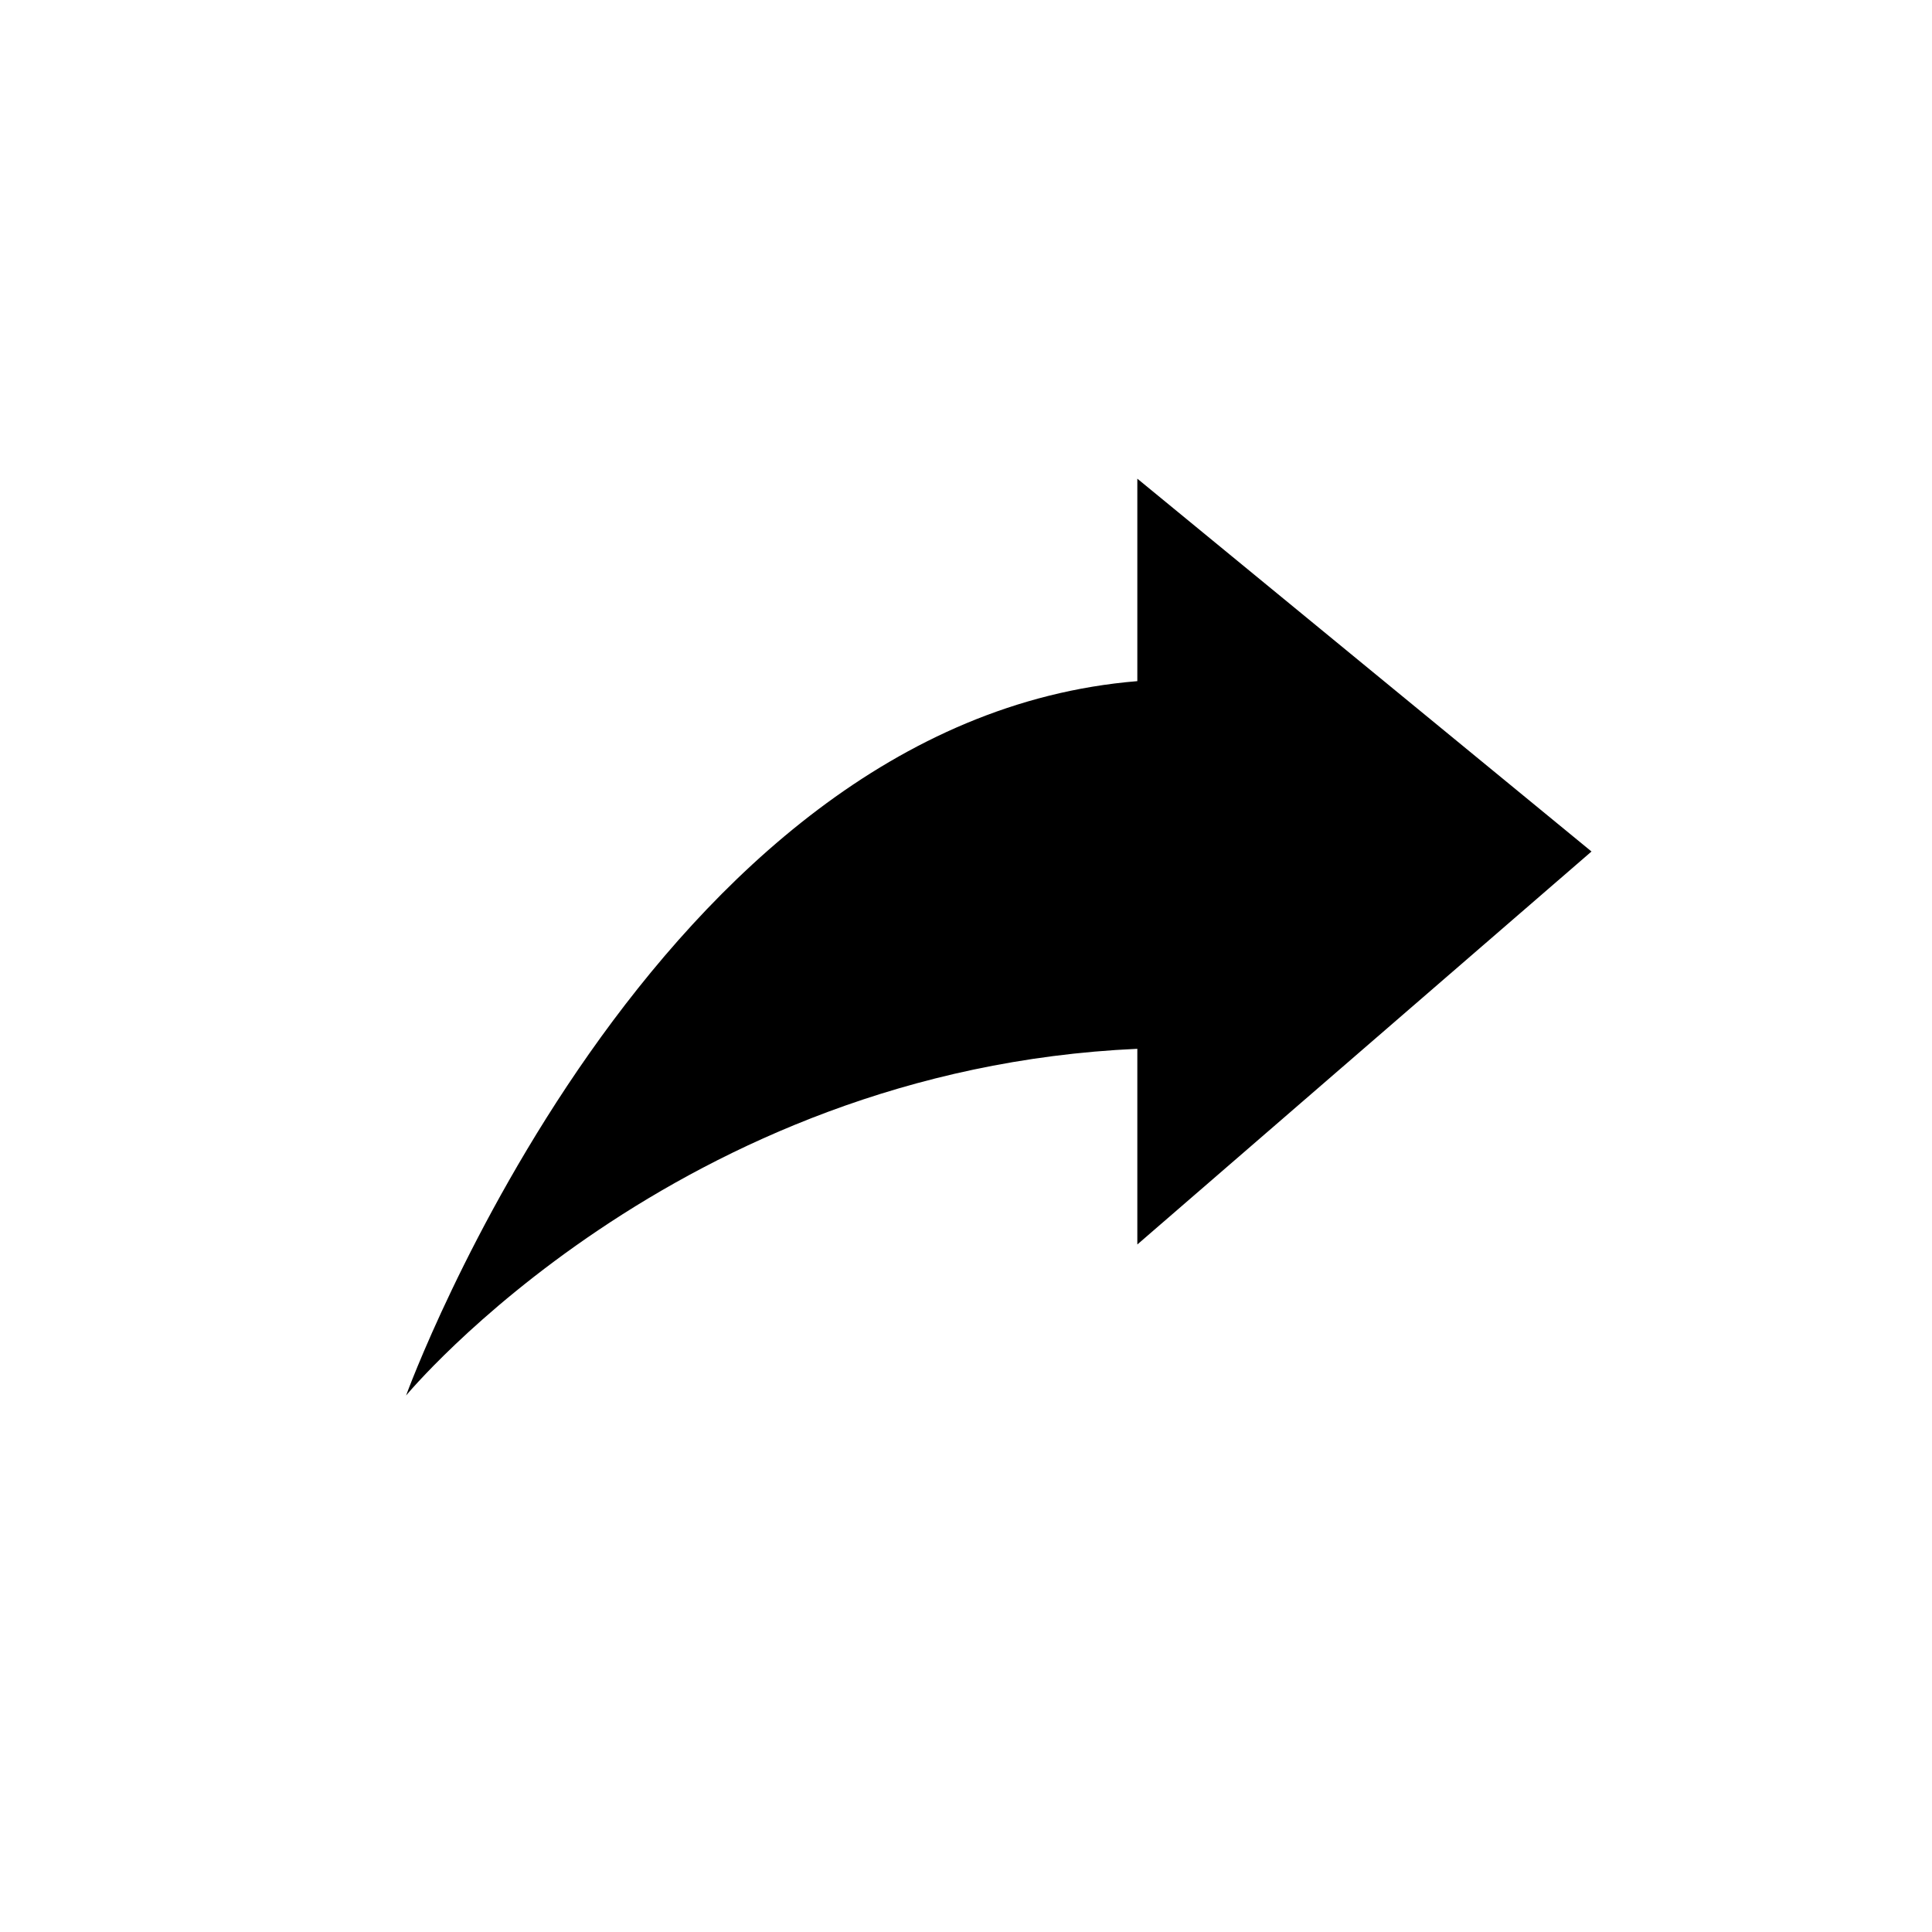
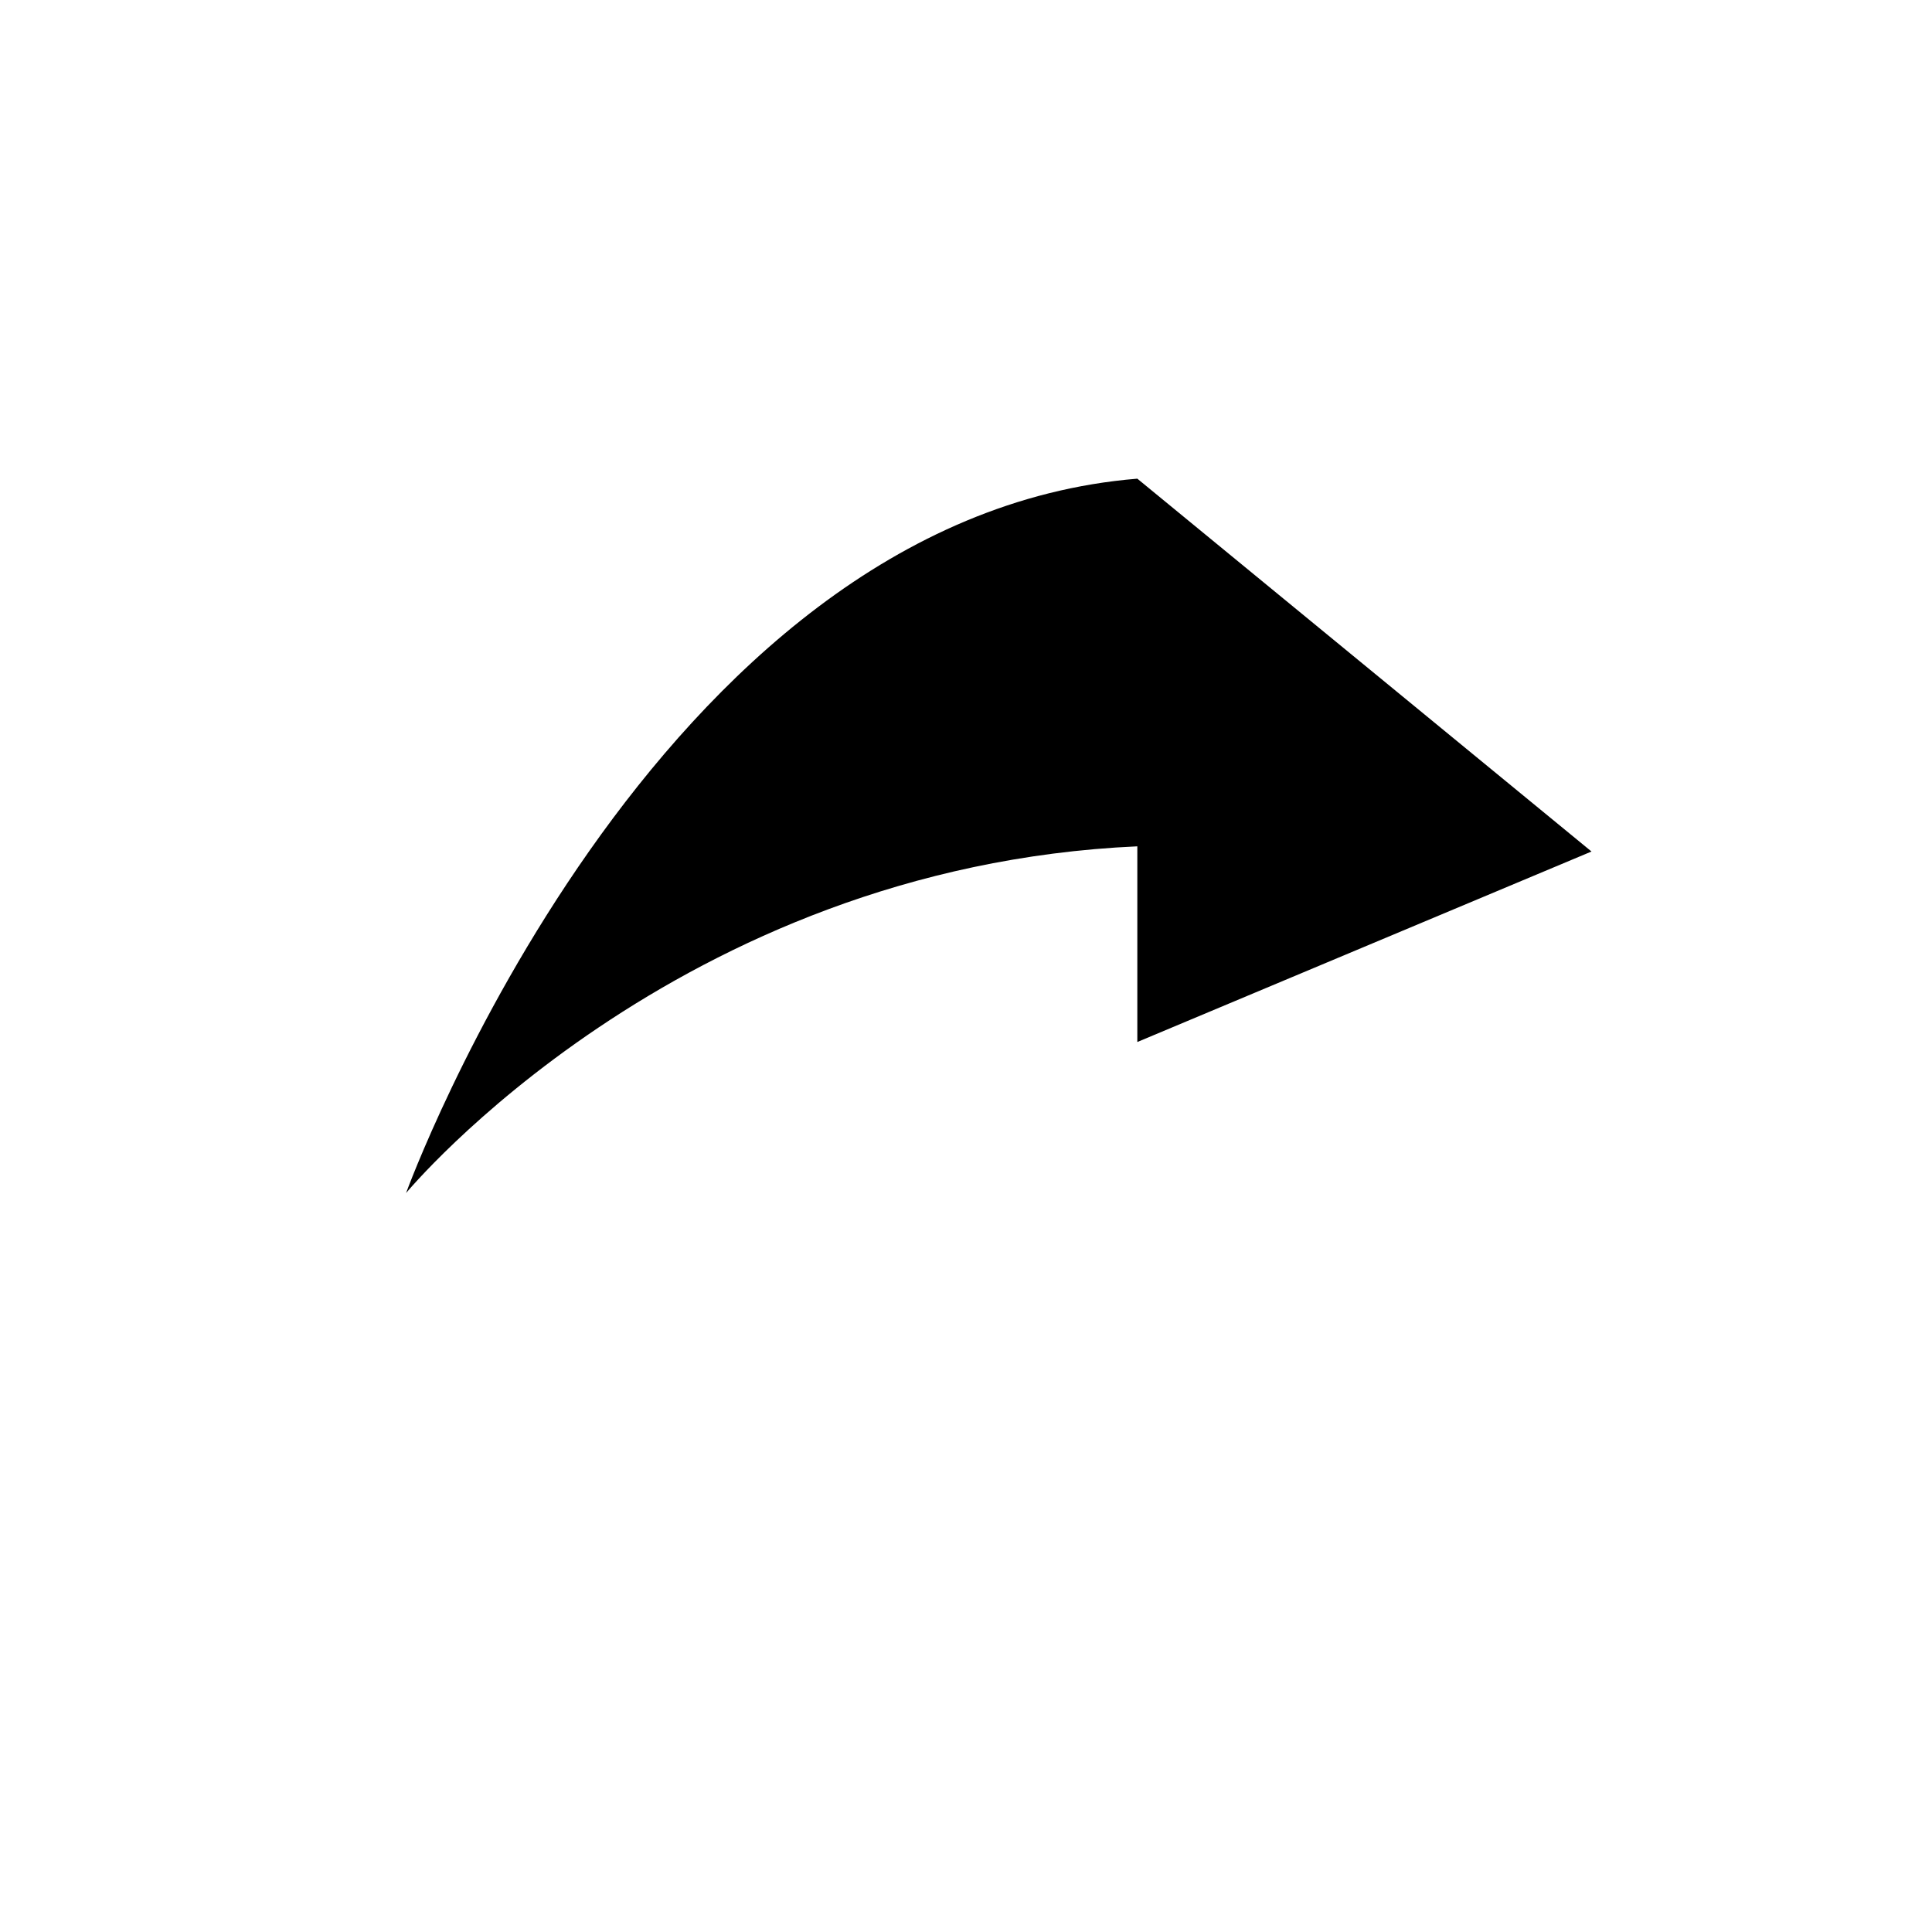
<svg xmlns="http://www.w3.org/2000/svg" version="1.1" id="Laag_2_00000047758281408862922950000017677677424099326853_" x="0px" y="0px" viewBox="0 0 50 50" style="enable-background:new 0 0 50 50;" xml:space="preserve">
-   <path d="M41.188,22.037l-11.754-9.649v5.24c-12.578,1.029-18.925,18.488-18.925,18.488s6.985-8.44,18.925-8.973v5.064L41.188,22.037  z" />
+   <path d="M41.188,22.037l-11.754-9.649c-12.578,1.029-18.925,18.488-18.925,18.488s6.985-8.44,18.925-8.973v5.064L41.188,22.037  z" />
</svg>